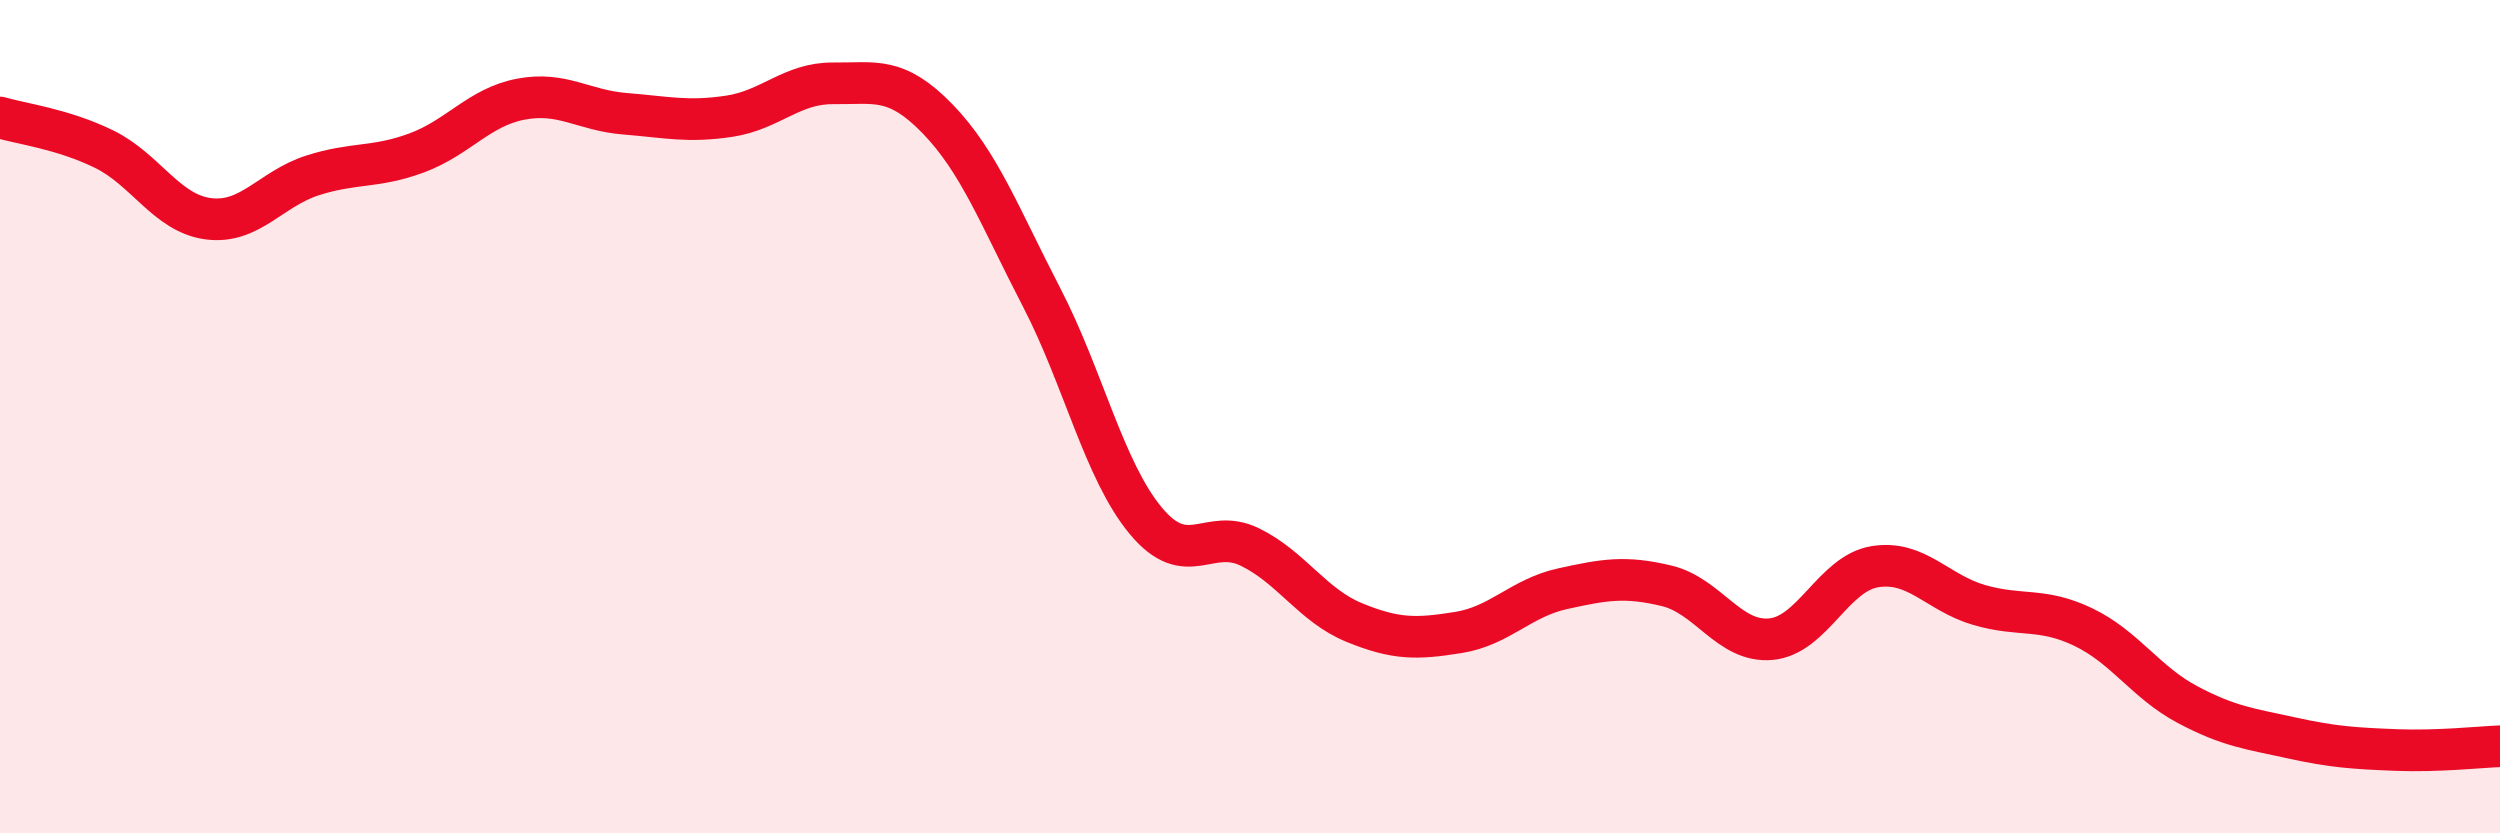
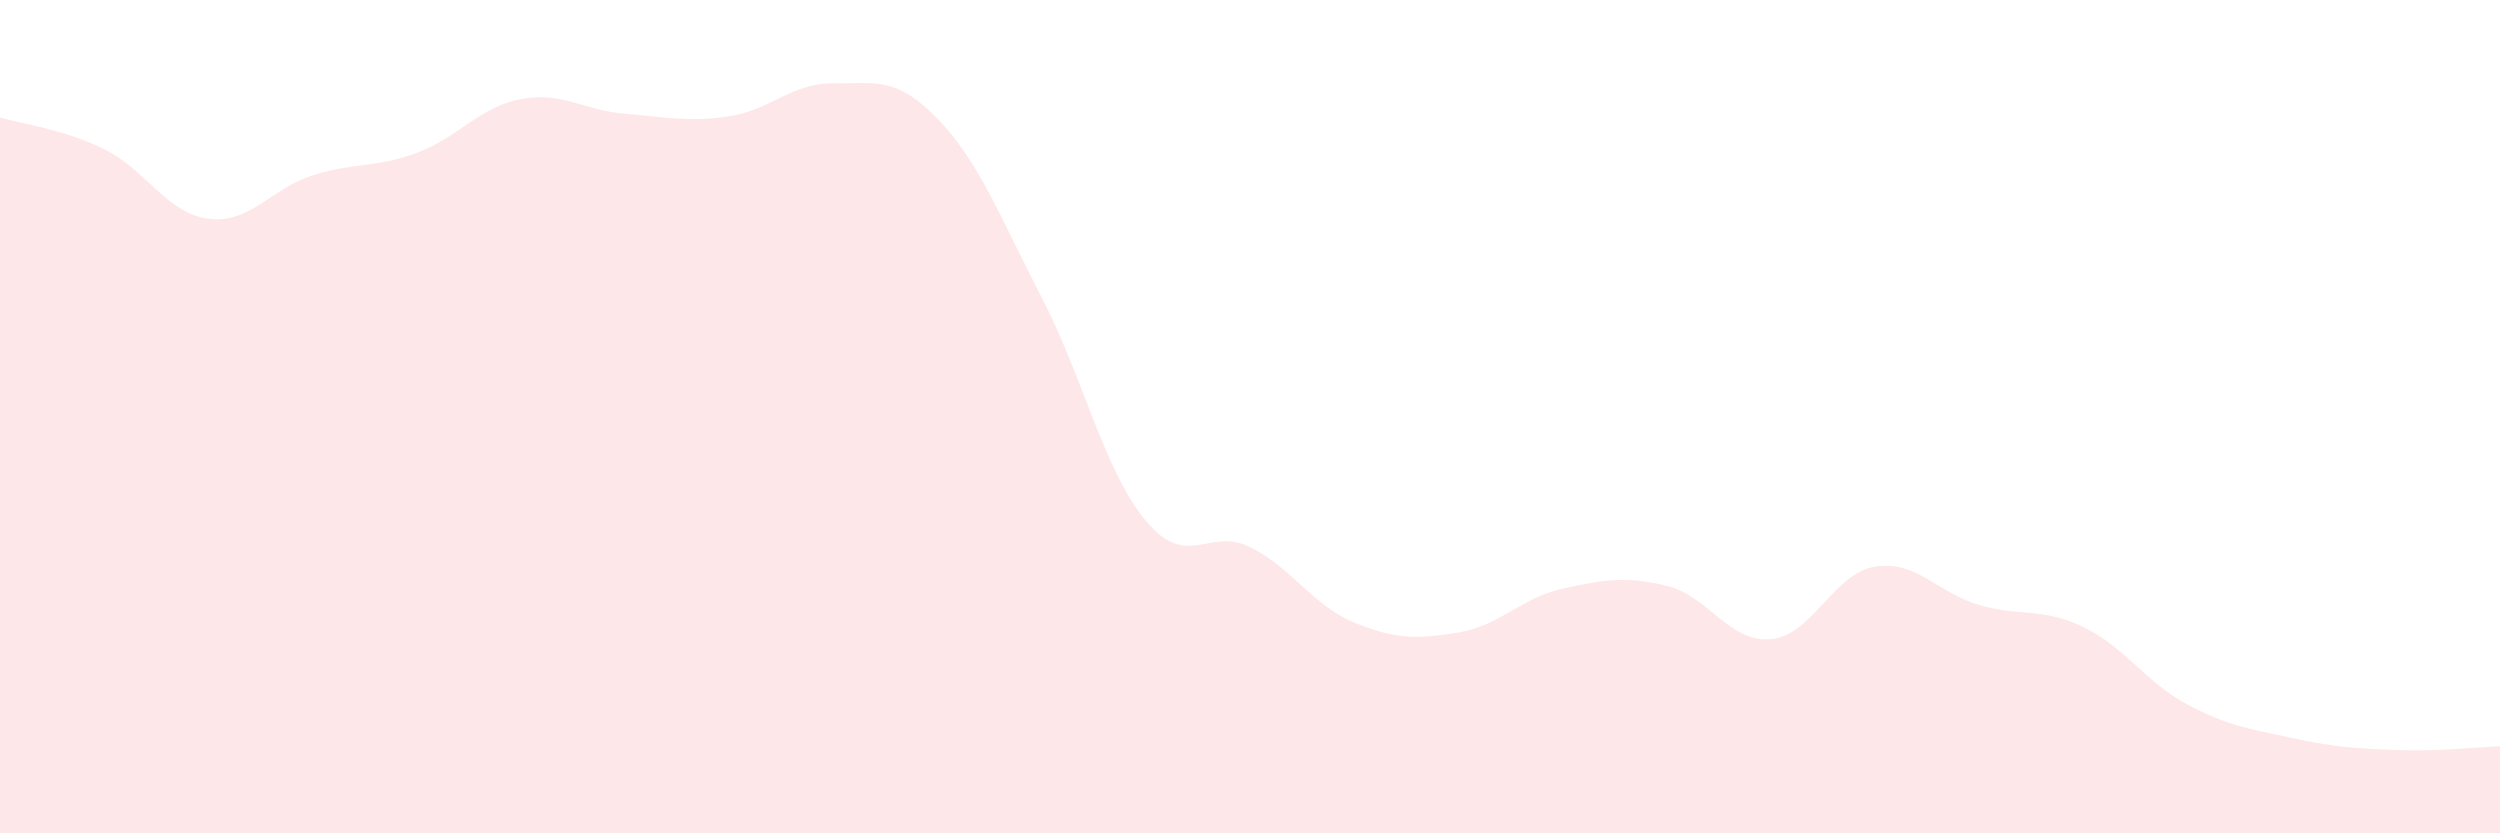
<svg xmlns="http://www.w3.org/2000/svg" width="60" height="20" viewBox="0 0 60 20">
  <path d="M 0,2.82 C 0.5,2.97 1.5,3.09 2.5,3.58 C 3.5,4.07 4,5.12 5,5.25 C 6,5.38 6.5,4.53 7.5,4.21 C 8.5,3.89 9,4.04 10,3.67 C 11,3.3 11.5,2.57 12.5,2.38 C 13.5,2.19 14,2.65 15,2.73 C 16,2.81 16.5,2.94 17.5,2.79 C 18.5,2.64 19,1.99 20,2 C 21,2.01 21.5,1.82 22.5,2.85 C 23.5,3.88 24,5.21 25,7.14 C 26,9.07 26.5,11.3 27.5,12.5 C 28.5,13.7 29,12.64 30,13.13 C 31,13.62 31.5,14.53 32.5,14.94 C 33.5,15.35 34,15.34 35,15.18 C 36,15.02 36.5,14.35 37.5,14.13 C 38.5,13.91 39,13.82 40,14.06 C 41,14.3 41.5,15.43 42.5,15.34 C 43.5,15.25 44,13.76 45,13.6 C 46,13.44 46.5,14.23 47.5,14.52 C 48.5,14.81 49,14.57 50,15.05 C 51,15.53 51.5,16.38 52.5,16.91 C 53.5,17.44 54,17.49 55,17.71 C 56,17.93 56.5,17.96 57.5,18 C 58.5,18.04 59.5,17.93 60,17.91L60 20L0 20Z" fill="#EB0A25" opacity="0.1" stroke-linecap="round" stroke-linejoin="round" />
-   <path d="M 0,2.82 C 0.5,2.97 1.5,3.09 2.5,3.58 C 3.5,4.07 4,5.12 5,5.25 C 6,5.38 6.5,4.53 7.5,4.21 C 8.5,3.89 9,4.04 10,3.67 C 11,3.3 11.5,2.57 12.5,2.38 C 13.5,2.19 14,2.65 15,2.73 C 16,2.81 16.5,2.94 17.5,2.79 C 18.5,2.64 19,1.99 20,2 C 21,2.01 21.5,1.82 22.5,2.85 C 23.5,3.88 24,5.21 25,7.14 C 26,9.07 26.5,11.3 27.5,12.5 C 28.5,13.7 29,12.64 30,13.13 C 31,13.62 31.5,14.53 32.5,14.94 C 33.5,15.35 34,15.34 35,15.18 C 36,15.02 36.5,14.35 37.5,14.13 C 38.5,13.91 39,13.82 40,14.06 C 41,14.3 41.5,15.43 42.5,15.34 C 43.5,15.25 44,13.76 45,13.6 C 46,13.44 46.5,14.23 47.5,14.52 C 48.5,14.81 49,14.57 50,15.05 C 51,15.53 51.5,16.38 52.5,16.91 C 53.5,17.44 54,17.49 55,17.71 C 56,17.93 56.5,17.96 57.5,18 C 58.5,18.04 59.5,17.93 60,17.91" stroke="#EB0A25" stroke-width="1" fill="none" stroke-linecap="round" stroke-linejoin="round" />
</svg>